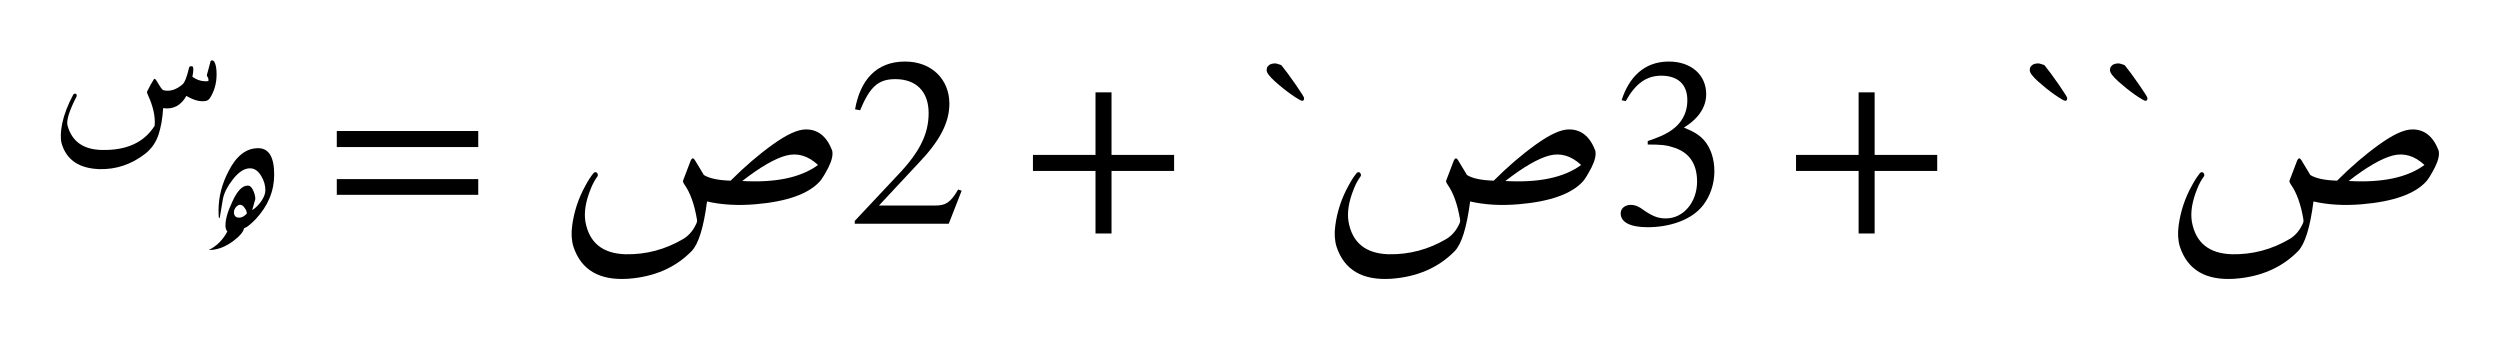
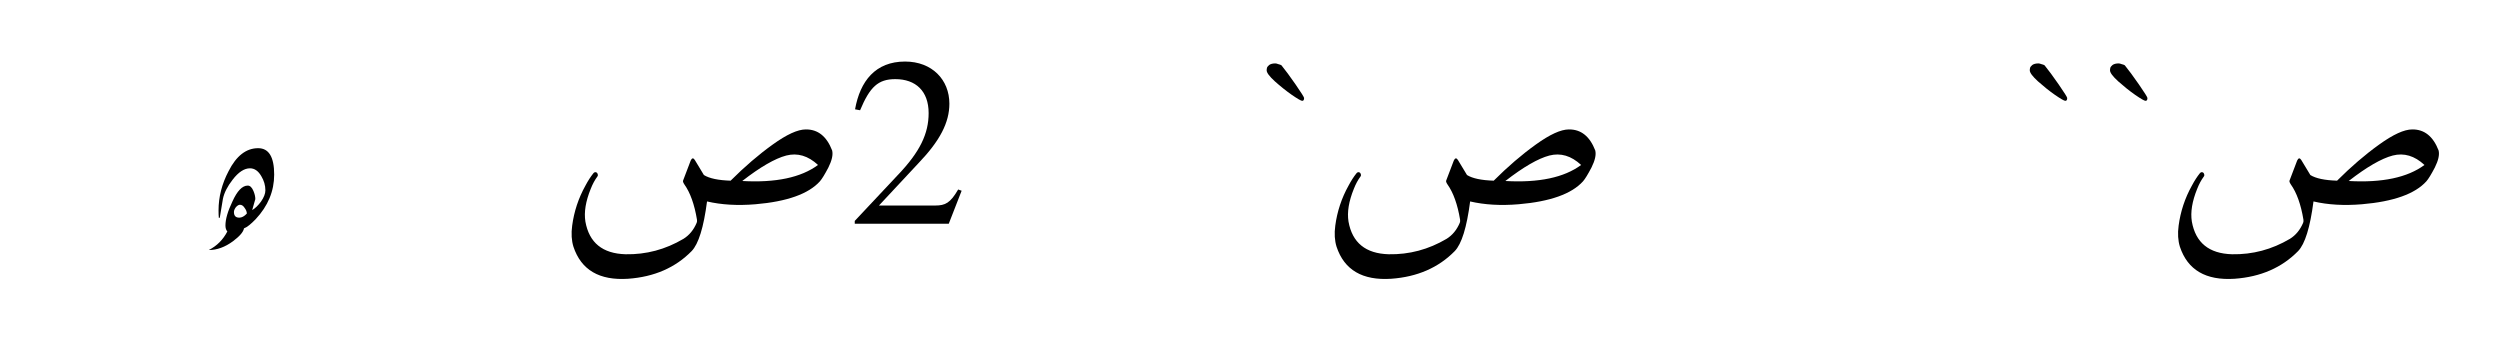
<svg xmlns="http://www.w3.org/2000/svg" xmlns:xlink="http://www.w3.org/1999/xlink" width="124.255" height="16.949" viewBox="0 0 124.255 16.949">
  <defs>
    <g>
      <g id="glyph-0-0">
-         <path d="M 8 -3.25 C 8.008 -3.312 8.035 -3.344 8.078 -3.344 C 8.129 -3.344 8.172 -3.316 8.203 -3.266 C 8.273 -3.141 8.312 -2.938 8.312 -2.656 C 8.312 -2.219 8.207 -1.832 8 -1.5 C 7.945 -1.406 7.875 -1.348 7.781 -1.328 C 7.5 -1.273 7.176 -1.359 6.812 -1.578 C 6.539 -1.098 6.156 -0.895 5.656 -0.969 C 5.625 -0.457 5.547 -0.016 5.422 0.359 C 5.297 0.734 5.078 1.047 4.766 1.297 C 4.078 1.828 3.32 2.082 2.5 2.062 C 1.477 2.031 0.848 1.602 0.609 0.781 C 0.547 0.539 0.555 0.207 0.641 -0.219 C 0.734 -0.656 0.914 -1.129 1.188 -1.641 C 1.207 -1.672 1.234 -1.688 1.266 -1.688 C 1.305 -1.695 1.332 -1.688 1.344 -1.656 C 1.363 -1.625 1.367 -1.594 1.359 -1.562 C 0.984 -0.832 0.832 -0.344 0.906 -0.094 C 1.125 0.688 1.688 1.086 2.594 1.109 C 3.832 1.141 4.711 0.738 5.234 -0.094 C 5.273 -0.551 5.16 -1.066 4.891 -1.641 C 4.859 -1.703 4.848 -1.754 4.859 -1.797 C 4.992 -2.066 5.102 -2.266 5.188 -2.391 C 5.207 -2.43 5.234 -2.438 5.266 -2.406 C 5.297 -2.383 5.359 -2.289 5.453 -2.125 C 5.555 -1.957 5.629 -1.867 5.672 -1.859 C 5.984 -1.785 6.297 -1.879 6.609 -2.141 C 6.723 -2.234 6.832 -2.504 6.938 -2.953 C 6.945 -3.004 6.969 -3.035 7 -3.047 C 7.039 -3.055 7.078 -3.055 7.109 -3.047 C 7.172 -3.004 7.172 -2.832 7.109 -2.531 C 7.348 -2.352 7.613 -2.281 7.906 -2.312 C 7.914 -2.395 7.906 -2.457 7.875 -2.5 C 7.844 -2.539 7.828 -2.578 7.828 -2.609 Z M 8 -3.25 " />
-       </g>
+         </g>
      <g id="glyph-1-0">
        <path d="M 3.781 -6.922 C 3.781 -6.098 3.473 -5.359 2.859 -4.703 C 2.617 -4.453 2.426 -4.301 2.281 -4.25 C 2.25 -4.07 2.066 -3.859 1.734 -3.609 C 1.336 -3.316 0.938 -3.172 0.531 -3.172 C 0.938 -3.379 1.242 -3.688 1.453 -4.094 C 1.391 -4.164 1.359 -4.266 1.359 -4.391 C 1.359 -4.703 1.473 -5.098 1.703 -5.578 C 1.941 -6.109 2.195 -6.375 2.469 -6.375 C 2.582 -6.375 2.676 -6.285 2.75 -6.109 C 2.812 -5.961 2.844 -5.828 2.844 -5.703 L 2.688 -5.156 C 2.844 -5.25 2.988 -5.391 3.125 -5.578 C 3.27 -5.785 3.344 -5.973 3.344 -6.141 C 3.344 -6.391 3.273 -6.625 3.141 -6.844 C 2.992 -7.102 2.805 -7.234 2.578 -7.234 C 2.297 -7.234 2.008 -7.047 1.719 -6.672 C 1.457 -6.336 1.297 -6.02 1.234 -5.719 C 1.203 -5.508 1.148 -5.195 1.078 -4.781 L 1.031 -4.766 C 1.02 -4.867 1.016 -4.992 1.016 -5.141 C 1.016 -5.805 1.18 -6.457 1.516 -7.094 C 1.898 -7.852 2.391 -8.234 2.984 -8.234 C 3.516 -8.234 3.781 -7.797 3.781 -6.922 Z M 2.422 -4.984 C 2.422 -5.078 2.383 -5.172 2.312 -5.266 C 2.25 -5.367 2.172 -5.422 2.078 -5.422 C 2.016 -5.422 1.945 -5.379 1.875 -5.297 C 1.812 -5.211 1.781 -5.133 1.781 -5.062 C 1.781 -4.875 1.867 -4.781 2.047 -4.781 C 2.172 -4.781 2.297 -4.848 2.422 -4.984 Z M 2.422 -4.984 " />
      </g>
      <g id="glyph-2-0">
-         <path d="M 7.609 -1.438 L 7.609 -2.219 L 0.578 -2.219 L 0.578 -1.438 Z M 7.609 -3.812 L 7.609 -4.609 L 0.578 -4.609 L 0.578 -3.812 Z M 7.609 -3.812 " />
-       </g>
+         </g>
      <g id="glyph-2-1">
        <path d="M 5.656 -1.641 L 5.484 -1.703 C 5.094 -1.031 4.844 -0.906 4.344 -0.906 L 1.547 -0.906 L 3.516 -3.016 C 4.578 -4.125 5.047 -5.031 5.047 -5.969 C 5.047 -7.156 4.188 -8.062 2.844 -8.062 C 1.375 -8.062 0.609 -7.094 0.359 -5.688 L 0.609 -5.641 C 1.094 -6.797 1.5 -7.188 2.359 -7.188 C 3.375 -7.188 4.016 -6.594 4.016 -5.5 C 4.016 -4.484 3.594 -3.578 2.469 -2.406 L 0.344 -0.141 L 0.344 0 L 5.016 0 Z M 5.656 -1.641 " />
      </g>
      <g id="glyph-2-2">
-         <path d="M 7.594 -2.625 L 7.594 -3.422 L 4.484 -3.422 L 4.484 -6.531 L 3.688 -6.531 L 3.688 -3.422 L 0.578 -3.422 L 0.578 -2.625 L 3.688 -2.625 L 3.688 0.484 L 4.484 0.484 L 4.484 -2.625 Z M 7.594 -2.625 " />
-       </g>
+         </g>
      <g id="glyph-2-3">
-         <path d="M 0.734 -6.094 C 1.219 -6.969 1.766 -7.359 2.5 -7.359 C 3.297 -7.359 3.797 -6.953 3.797 -6.141 C 3.797 -5.406 3.422 -4.875 2.828 -4.531 C 2.594 -4.391 2.281 -4.266 1.828 -4.109 L 1.828 -3.938 C 2.5 -3.938 2.781 -3.906 3.047 -3.812 C 3.875 -3.578 4.281 -3 4.281 -2.094 C 4.281 -1.078 3.609 -0.266 2.734 -0.266 C 2.406 -0.266 2.156 -0.328 1.703 -0.625 C 1.375 -0.875 1.188 -0.938 0.984 -0.938 C 0.703 -0.938 0.484 -0.766 0.484 -0.516 C 0.484 -0.078 0.953 0.172 1.828 0.172 C 2.891 0.172 4.016 -0.172 4.594 -0.938 C 4.938 -1.391 5.141 -1.984 5.141 -2.609 C 5.141 -3.234 4.953 -3.781 4.625 -4.156 C 4.375 -4.422 4.156 -4.562 3.625 -4.781 C 4.422 -5.266 4.734 -5.859 4.734 -6.438 C 4.734 -7.406 3.984 -8.062 2.875 -8.062 C 1.641 -8.062 0.891 -7.266 0.531 -6.141 Z M 0.734 -6.094 " />
-       </g>
+         </g>
      <g id="glyph-3-0">
        <path d="M 12.391 -4.688 C 12.992 -4.695 13.43 -4.348 13.703 -3.641 C 13.754 -3.43 13.691 -3.148 13.516 -2.797 C 13.336 -2.453 13.195 -2.223 13.094 -2.109 C 12.531 -1.484 11.461 -1.102 9.891 -0.969 C 9.004 -0.895 8.203 -0.941 7.484 -1.109 C 7.316 0.18 7.062 1.004 6.719 1.359 C 5.914 2.18 4.863 2.641 3.562 2.734 C 2.133 2.828 1.227 2.297 0.844 1.141 C 0.75 0.836 0.727 0.488 0.781 0.094 C 0.875 -0.613 1.094 -1.273 1.438 -1.891 C 1.57 -2.141 1.703 -2.344 1.828 -2.5 C 1.867 -2.551 1.91 -2.57 1.953 -2.562 C 2.004 -2.551 2.035 -2.52 2.047 -2.469 C 2.066 -2.426 2.062 -2.383 2.031 -2.344 C 1.906 -2.176 1.797 -1.973 1.703 -1.734 C 1.453 -1.117 1.363 -0.578 1.438 -0.109 C 1.625 0.941 2.289 1.484 3.438 1.516 C 4.457 1.535 5.414 1.281 6.312 0.75 C 6.602 0.57 6.82 0.305 6.969 -0.047 C 6.988 -0.086 6.992 -0.141 6.984 -0.203 C 6.859 -0.961 6.648 -1.547 6.359 -1.953 C 6.297 -2.047 6.273 -2.113 6.297 -2.156 L 6.672 -3.141 C 6.734 -3.273 6.801 -3.285 6.875 -3.172 L 7.328 -2.422 C 7.598 -2.254 8.039 -2.16 8.656 -2.141 C 9.352 -2.836 10.051 -3.438 10.75 -3.938 C 11.445 -4.438 11.992 -4.688 12.391 -4.688 Z M 13 -2.922 C 12.508 -3.379 11.984 -3.535 11.422 -3.391 C 10.859 -3.242 10.129 -2.82 9.234 -2.125 C 10.898 -2.031 12.156 -2.297 13 -2.922 Z M 13 -2.922 " />
      </g>
      <g id="glyph-3-1">
        <path d="M 1.781 -7.969 C 1.832 -7.969 1.879 -7.957 1.922 -7.938 C 1.973 -7.926 2.008 -7.914 2.031 -7.906 C 2.062 -7.895 2.082 -7.883 2.094 -7.875 C 2.281 -7.645 2.516 -7.328 2.797 -6.922 C 3.078 -6.516 3.219 -6.289 3.219 -6.25 C 3.219 -6.156 3.188 -6.109 3.125 -6.109 C 3.07 -6.109 2.898 -6.207 2.609 -6.406 C 2.328 -6.602 2.047 -6.828 1.766 -7.078 C 1.492 -7.328 1.359 -7.508 1.359 -7.625 C 1.359 -7.664 1.363 -7.707 1.375 -7.75 C 1.383 -7.789 1.422 -7.836 1.484 -7.891 C 1.555 -7.941 1.656 -7.969 1.781 -7.969 Z M 1.781 -7.969 " />
      </g>
    </g>
  </defs>
  <g id="viewport-shift" transform="translate(-234.578,-144.333)">
    <g fill="rgb(0%, 0%, 0%)" fill-opacity="1">
      <use xlink:href="#glyph-0-0" x="237.031" y="150.677" />
    </g>
    <g fill="rgb(0%, 0%, 0%)" fill-opacity="1">
      <use xlink:href="#glyph-1-0" x="244.424" y="159.932" />
    </g>
    <g fill="rgb(0%, 0%, 0%)" fill-opacity="1">
      <use xlink:href="#glyph-2-0" x="250.739" y="155.454" />
    </g>
    <g fill="rgb(0%, 0%, 0%)" fill-opacity="1">
      <use xlink:href="#glyph-3-0" x="262.235" y="155.454" />
    </g>
    <g fill="rgb(0%, 0%, 0%)" fill-opacity="1">
      <use xlink:href="#glyph-2-1" x="276.717" y="155.454" />
    </g>
    <g fill="rgb(0%, 0%, 0%)" fill-opacity="1">
      <use xlink:href="#glyph-2-2" x="285.339" y="155.454" />
    </g>
    <g fill="rgb(0%, 0%, 0%)" fill-opacity="1">
      <use xlink:href="#glyph-3-1" x="296.175" y="155.454" />
      <use xlink:href="#glyph-3-0" x="300.163" y="155.454" />
    </g>
    <g fill="rgb(0%, 0%, 0%)" fill-opacity="1">
      <use xlink:href="#glyph-2-3" x="314.645" y="155.454" />
    </g>
    <g fill="rgb(0%, 0%, 0%)" fill-opacity="1">
      <use xlink:href="#glyph-2-2" x="323.267" y="155.454" />
    </g>
    <g fill="rgb(0%, 0%, 0%)" fill-opacity="1">
      <use xlink:href="#glyph-3-1" x="334.103" y="155.454" />
      <use xlink:href="#glyph-3-1" x="338.091" y="155.454" />
      <use xlink:href="#glyph-3-0" x="342.079" y="155.454" />
    </g>
  </g>
</svg>